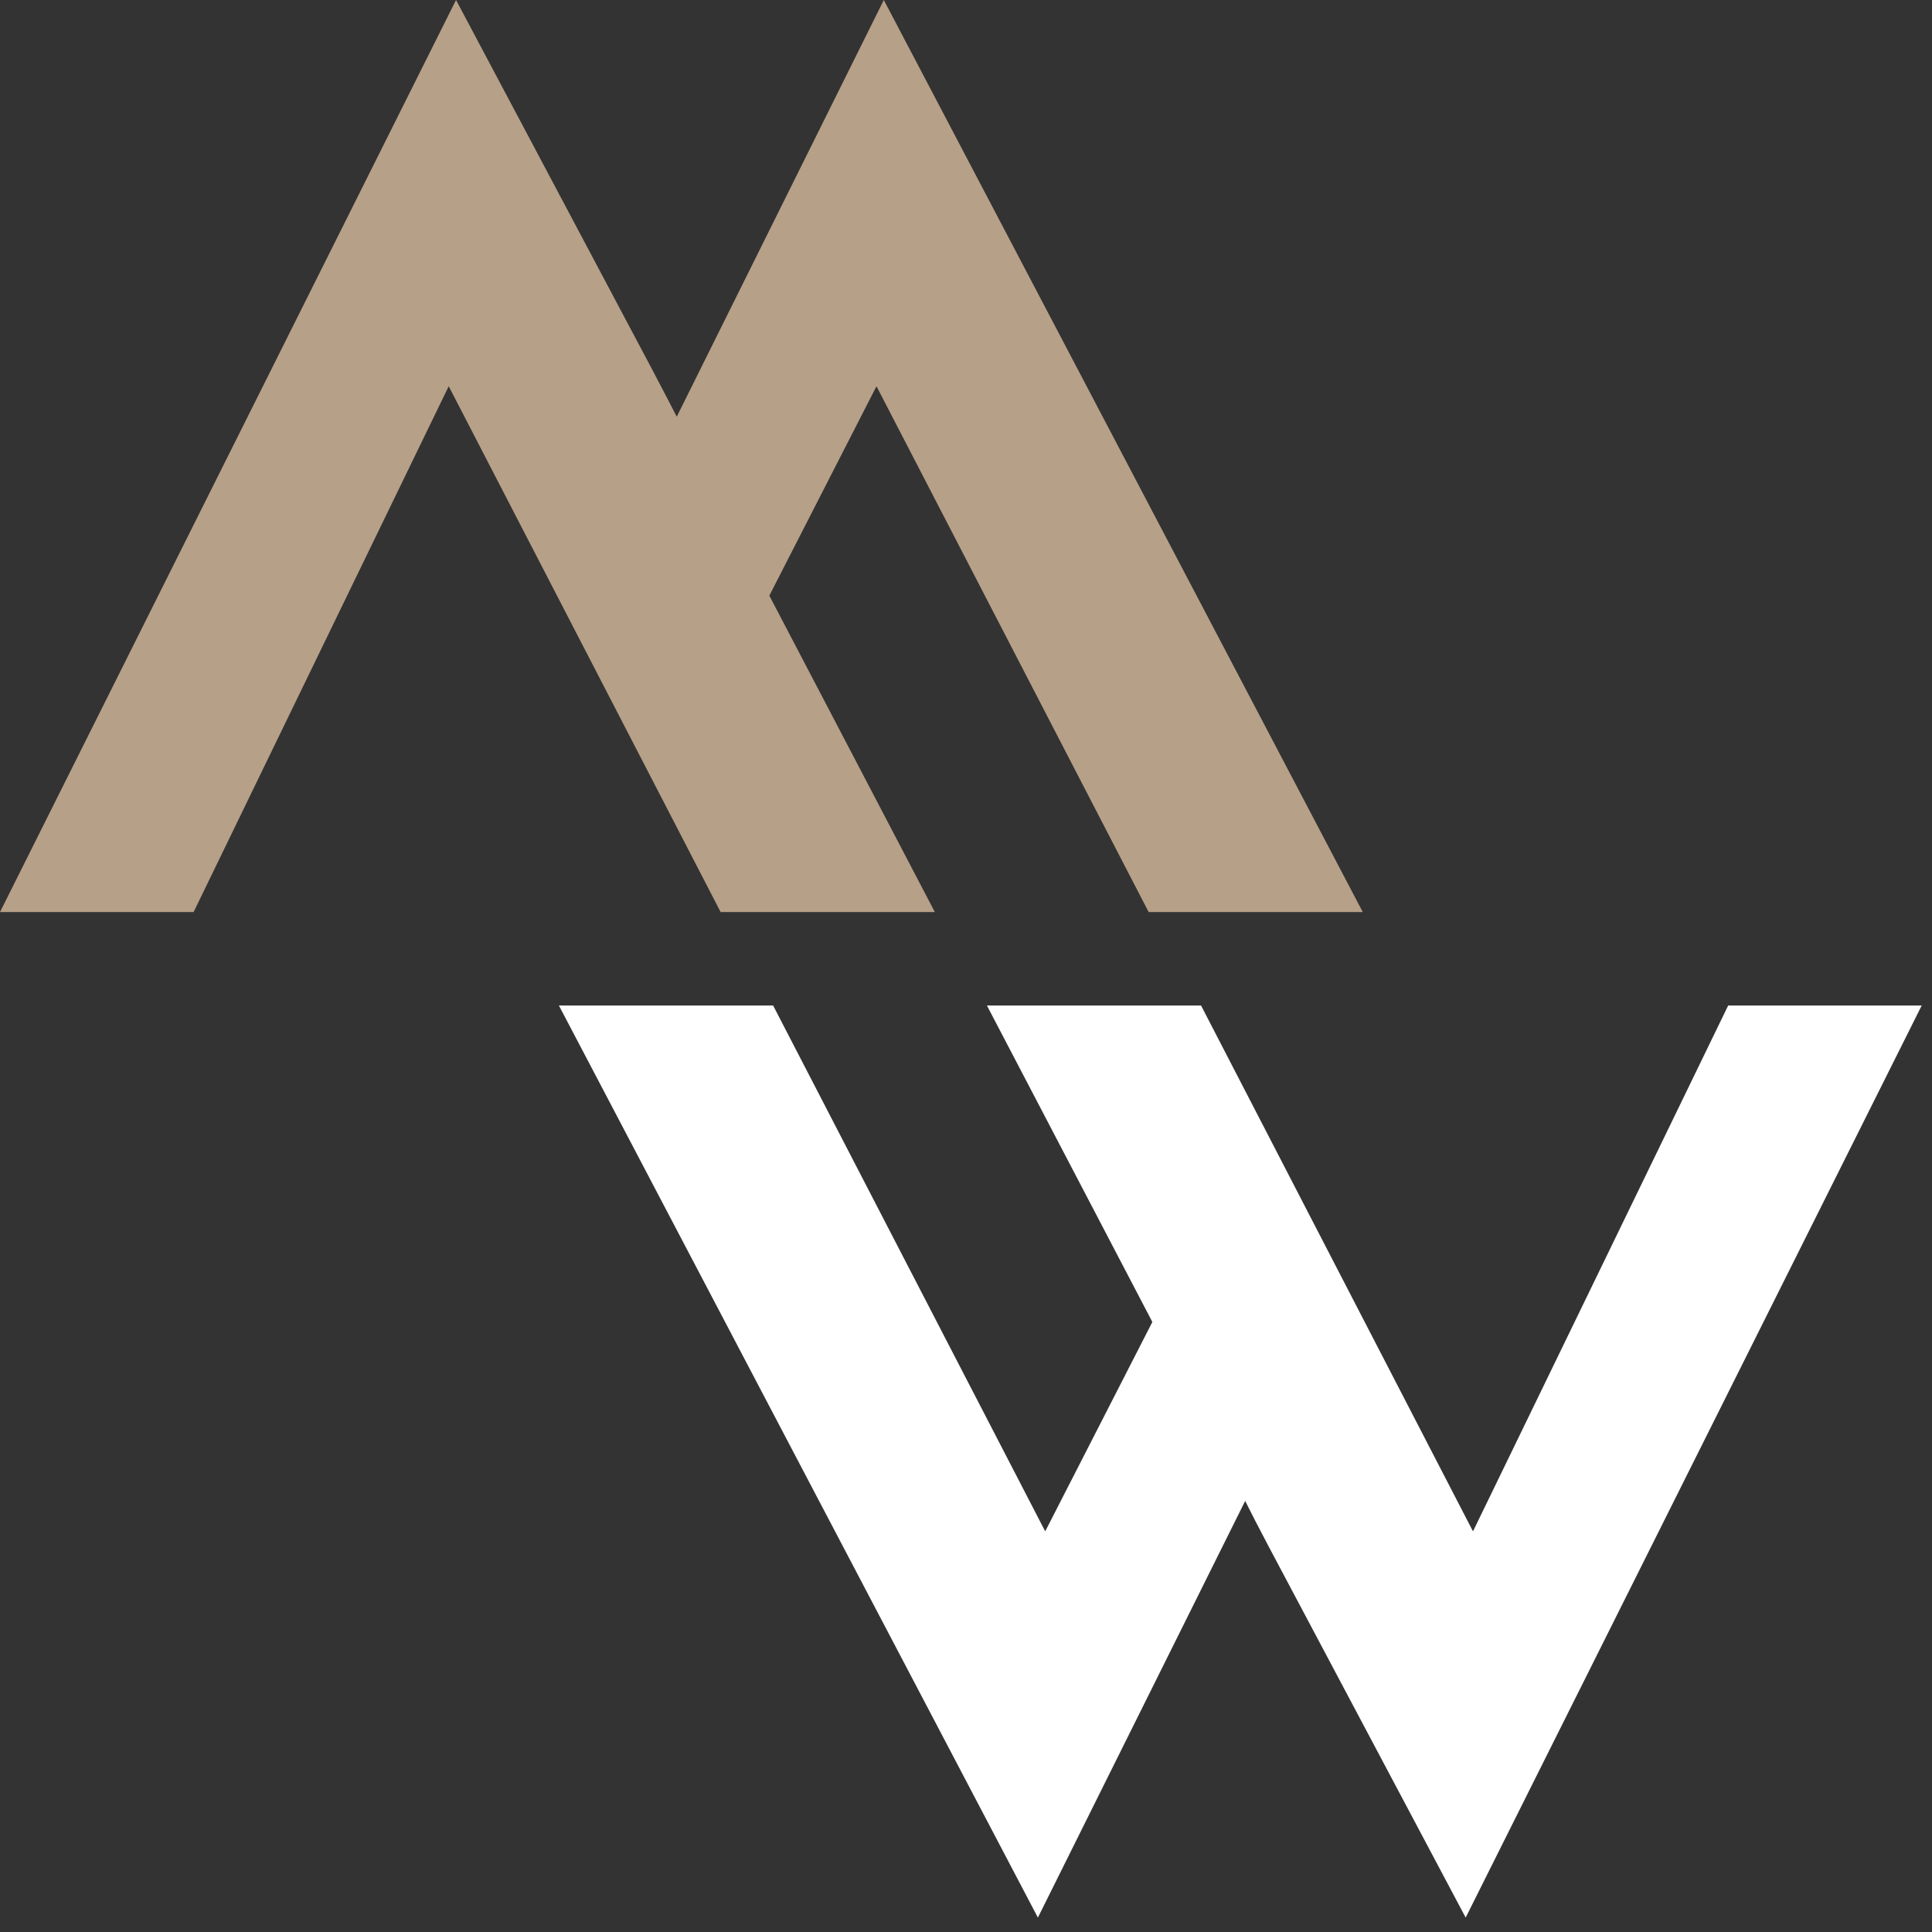
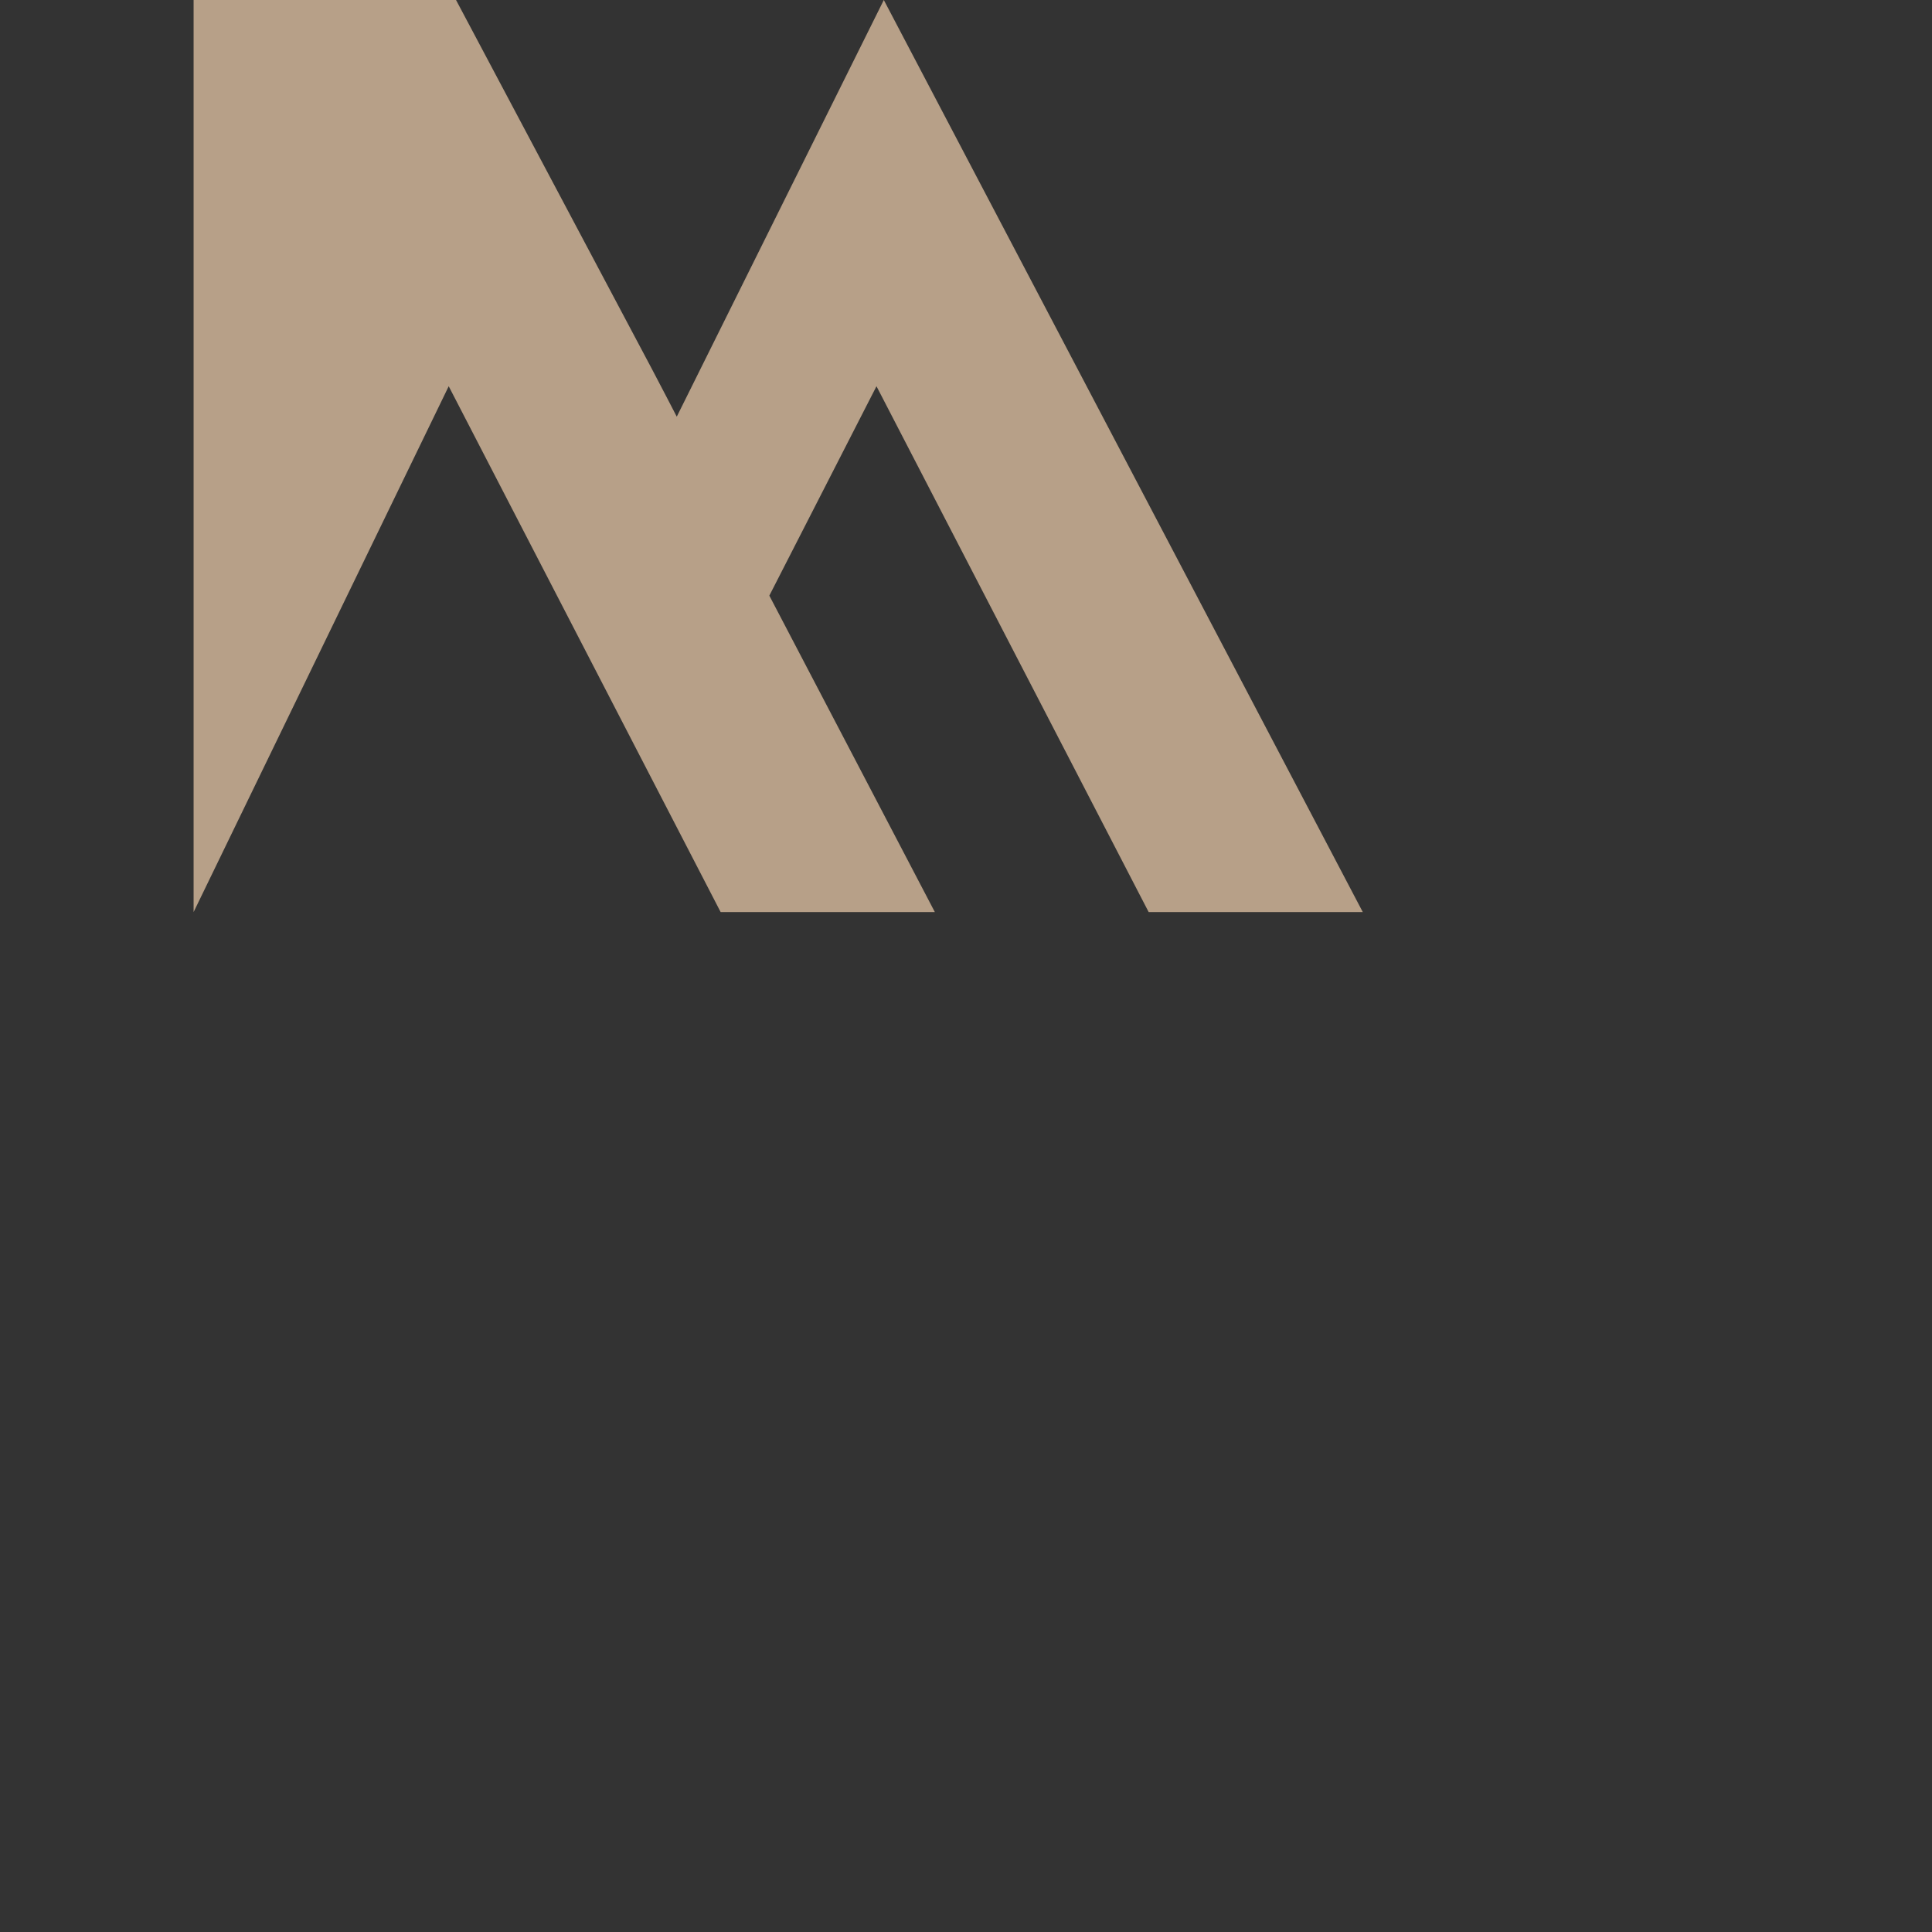
<svg xmlns="http://www.w3.org/2000/svg" width="24" height="24" viewBox="0 0 24 24" fill="none">
  <rect x="0" y="0" width="24" height="24" fill="#333333" stroke="none" />
-   <path d="M21.468 12.491L18.298 19.023L14.92 12.491H12.26L14.315 16.422L12.984 19.023L9.604 12.491H6.943L12.893 23.821L15.468 18.645L15.592 18.89L15.771 19.232L18.207 23.821L23.872 12.491H21.468Z" fill="white" />
-   <path d="M2.405 11.33L5.574 4.798L8.952 11.33H11.613L9.557 7.399L10.888 4.798L14.269 11.33H16.929L10.979 0L8.407 5.176L8.28 4.931L8.101 4.589L5.665 0L0 11.33H2.405Z" fill="#B7A088" />
+   <path d="M2.405 11.33L5.574 4.798L8.952 11.33H11.613L9.557 7.399L10.888 4.798L14.269 11.33H16.929L10.979 0L8.407 5.176L8.28 4.931L8.101 4.589L5.665 0H2.405Z" fill="#B7A088" />
</svg>